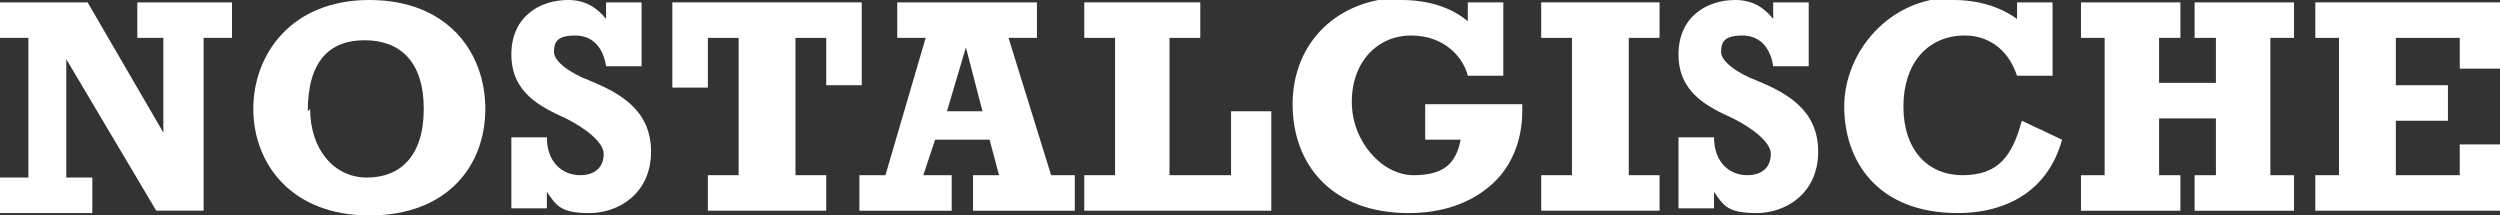
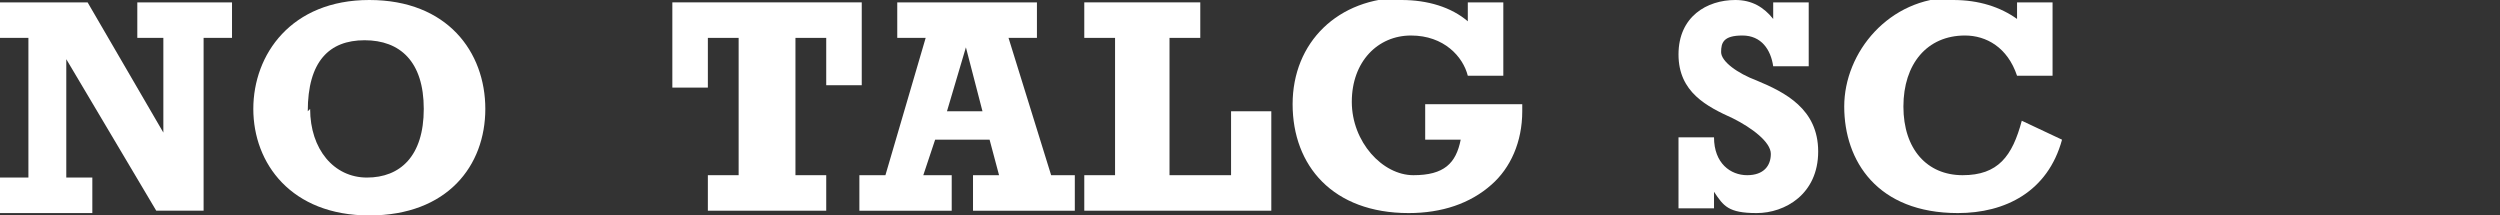
<svg xmlns="http://www.w3.org/2000/svg" id="b" viewBox="0 0 105.6 9.1">
  <rect x="0" y="0" width="105.6" height="9.1" fill="#333333" stroke="none" />
  <defs>
    <style>.d{fill:#fff;stroke-width:0px;}</style>
  </defs>
  <g id="c">
    <path class="d" d="M3.7.1l3.2,5.5h0s0-4,0-4h-1.1V.1h4v1.5h-1.2v7.3h-2L2.8,2.5h0v5h1.1v1.5H0v-1.5h1.2V1.6H0V.1h3.7Z" />
    <path class="d" d="M15.6,0c3.3,0,4.9,2.2,4.9,4.6s-1.6,4.5-4.9,4.5-4.9-2.2-4.9-4.5S12.3,0,15.6,0ZM13.1,4.6c0,1.7,1,2.9,2.4,2.9s2.4-.9,2.4-2.9-1-2.9-2.5-2.9-2.4.9-2.4,3Z" />
-     <path class="d" d="M24,0c.7,0,1.2.3,1.6.8h0V.1h1.5v2.7h-1.5c-.1-.7-.5-1.3-1.3-1.3s-.9.3-.9.7.7.9,1.5,1.2c1.2.5,2.6,1.2,2.6,3s-1.4,2.6-2.6,2.6-1.4-.3-1.8-.9h0v.7h-1.5v-3h1.5c0,1.1.7,1.6,1.4,1.6s1-.4,1-.9-.8-1.1-1.6-1.5c-1.1-.5-2.3-1.1-2.3-2.7S22.8,0,24,0Z" />
    <path class="d" d="M36.4.1v3.5h-1.5V1.6h-1.3v5.8h1.3v1.5h-5v-1.5h1.3V1.6h-1.3v2.1h-1.5V.1h8Z" />
-     <path class="d" d="M43.8.1v1.5h-1.2l1.8,5.8h1v1.5h-4.3v-1.5h1.1l-.4-1.5h-2.3l-.5,1.5h1.2v1.5h-3.9v-1.5h1.1l1.7-5.8h-1.2V.1h5.8ZM40.8,2l-.8,2.7h1.5l-.7-2.7h0Z" />
+     <path class="d" d="M43.8.1v1.5h-1.2l1.8,5.8h1v1.5h-4.3v-1.5h1.1l-.4-1.5h-2.3l-.5,1.5h1.2v1.5h-3.9v-1.5h1.1l1.7-5.8h-1.2V.1h5.8ZM40.8,2l-.8,2.7h1.5h0Z" />
    <path class="d" d="M50.7.1v1.5h-1.3v5.8h2.6v-2.7h1.7v4.2h-7.9v-1.5h1.3V1.6h-1.3V.1h4.8Z" />
    <path class="d" d="M59.2,0c1.1,0,2.1.3,2.8.9V.1h1.5v3.1h-1.5c-.2-.8-1-1.7-2.4-1.7s-2.5,1.1-2.5,2.8,1.3,3.1,2.6,3.1,1.8-.5,2-1.5h-1.5v-1.5h4.1c0,.1,0,.2,0,.3,0,1.3-.5,2.4-1.3,3.1-.9.8-2.1,1.2-3.5,1.2-3.2,0-4.9-2-4.9-4.6s1.9-4.5,4.7-4.5Z" />
-     <path class="d" d="M70.1.1v1.5h-1.3v5.8h1.3v1.5h-5v-1.5h1.3V1.6h-1.3V.1h5Z" />
    <path class="d" d="M73.3,0c.7,0,1.2.3,1.6.8h0V.1h1.5v2.7h-1.5c-.1-.7-.5-1.3-1.3-1.3s-.9.3-.9.7.7.9,1.5,1.2c1.2.5,2.6,1.2,2.6,3s-1.4,2.6-2.6,2.6-1.4-.3-1.8-.9h0v.7h-1.5v-3h1.5c0,1.1.7,1.6,1.4,1.6s1-.4,1-.9-.8-1.1-1.6-1.5c-1.1-.5-2.3-1.1-2.3-2.7S72.1,0,73.3,0Z" />
    <path class="d" d="M82.5,0c1.1,0,2,.3,2.7.8V.1h1.5v3.1h-1.5c-.4-1.2-1.3-1.7-2.2-1.7-1.6,0-2.6,1.2-2.6,3s1,2.9,2.5,2.9,2.1-.8,2.5-2.3l1.7.8c-.6,2.2-2.4,3.1-4.4,3.1-3.4,0-4.8-2.2-4.8-4.5s1.9-4.6,4.6-4.6Z" />
-     <path class="d" d="M92.1.1v1.5h-.9v1.9h2.4v-1.9h-.9V.1h4.2v1.5h-1v5.8h1v1.5h-4.2v-1.5h.9v-2.4h-2.4v2.4h.9v1.5h-4.2v-1.5h1V1.6h-1V.1h4.2Z" />
-     <path class="d" d="M105.6.1v2.8h-1.7v-1.3h-2.7v2h2.2v1.5h-2.2v2.3h2.7v-1.3h1.7v2.8h-7.8v-1.5h1V1.6h-1V.1h7.8Z" />
  </g>
</svg>